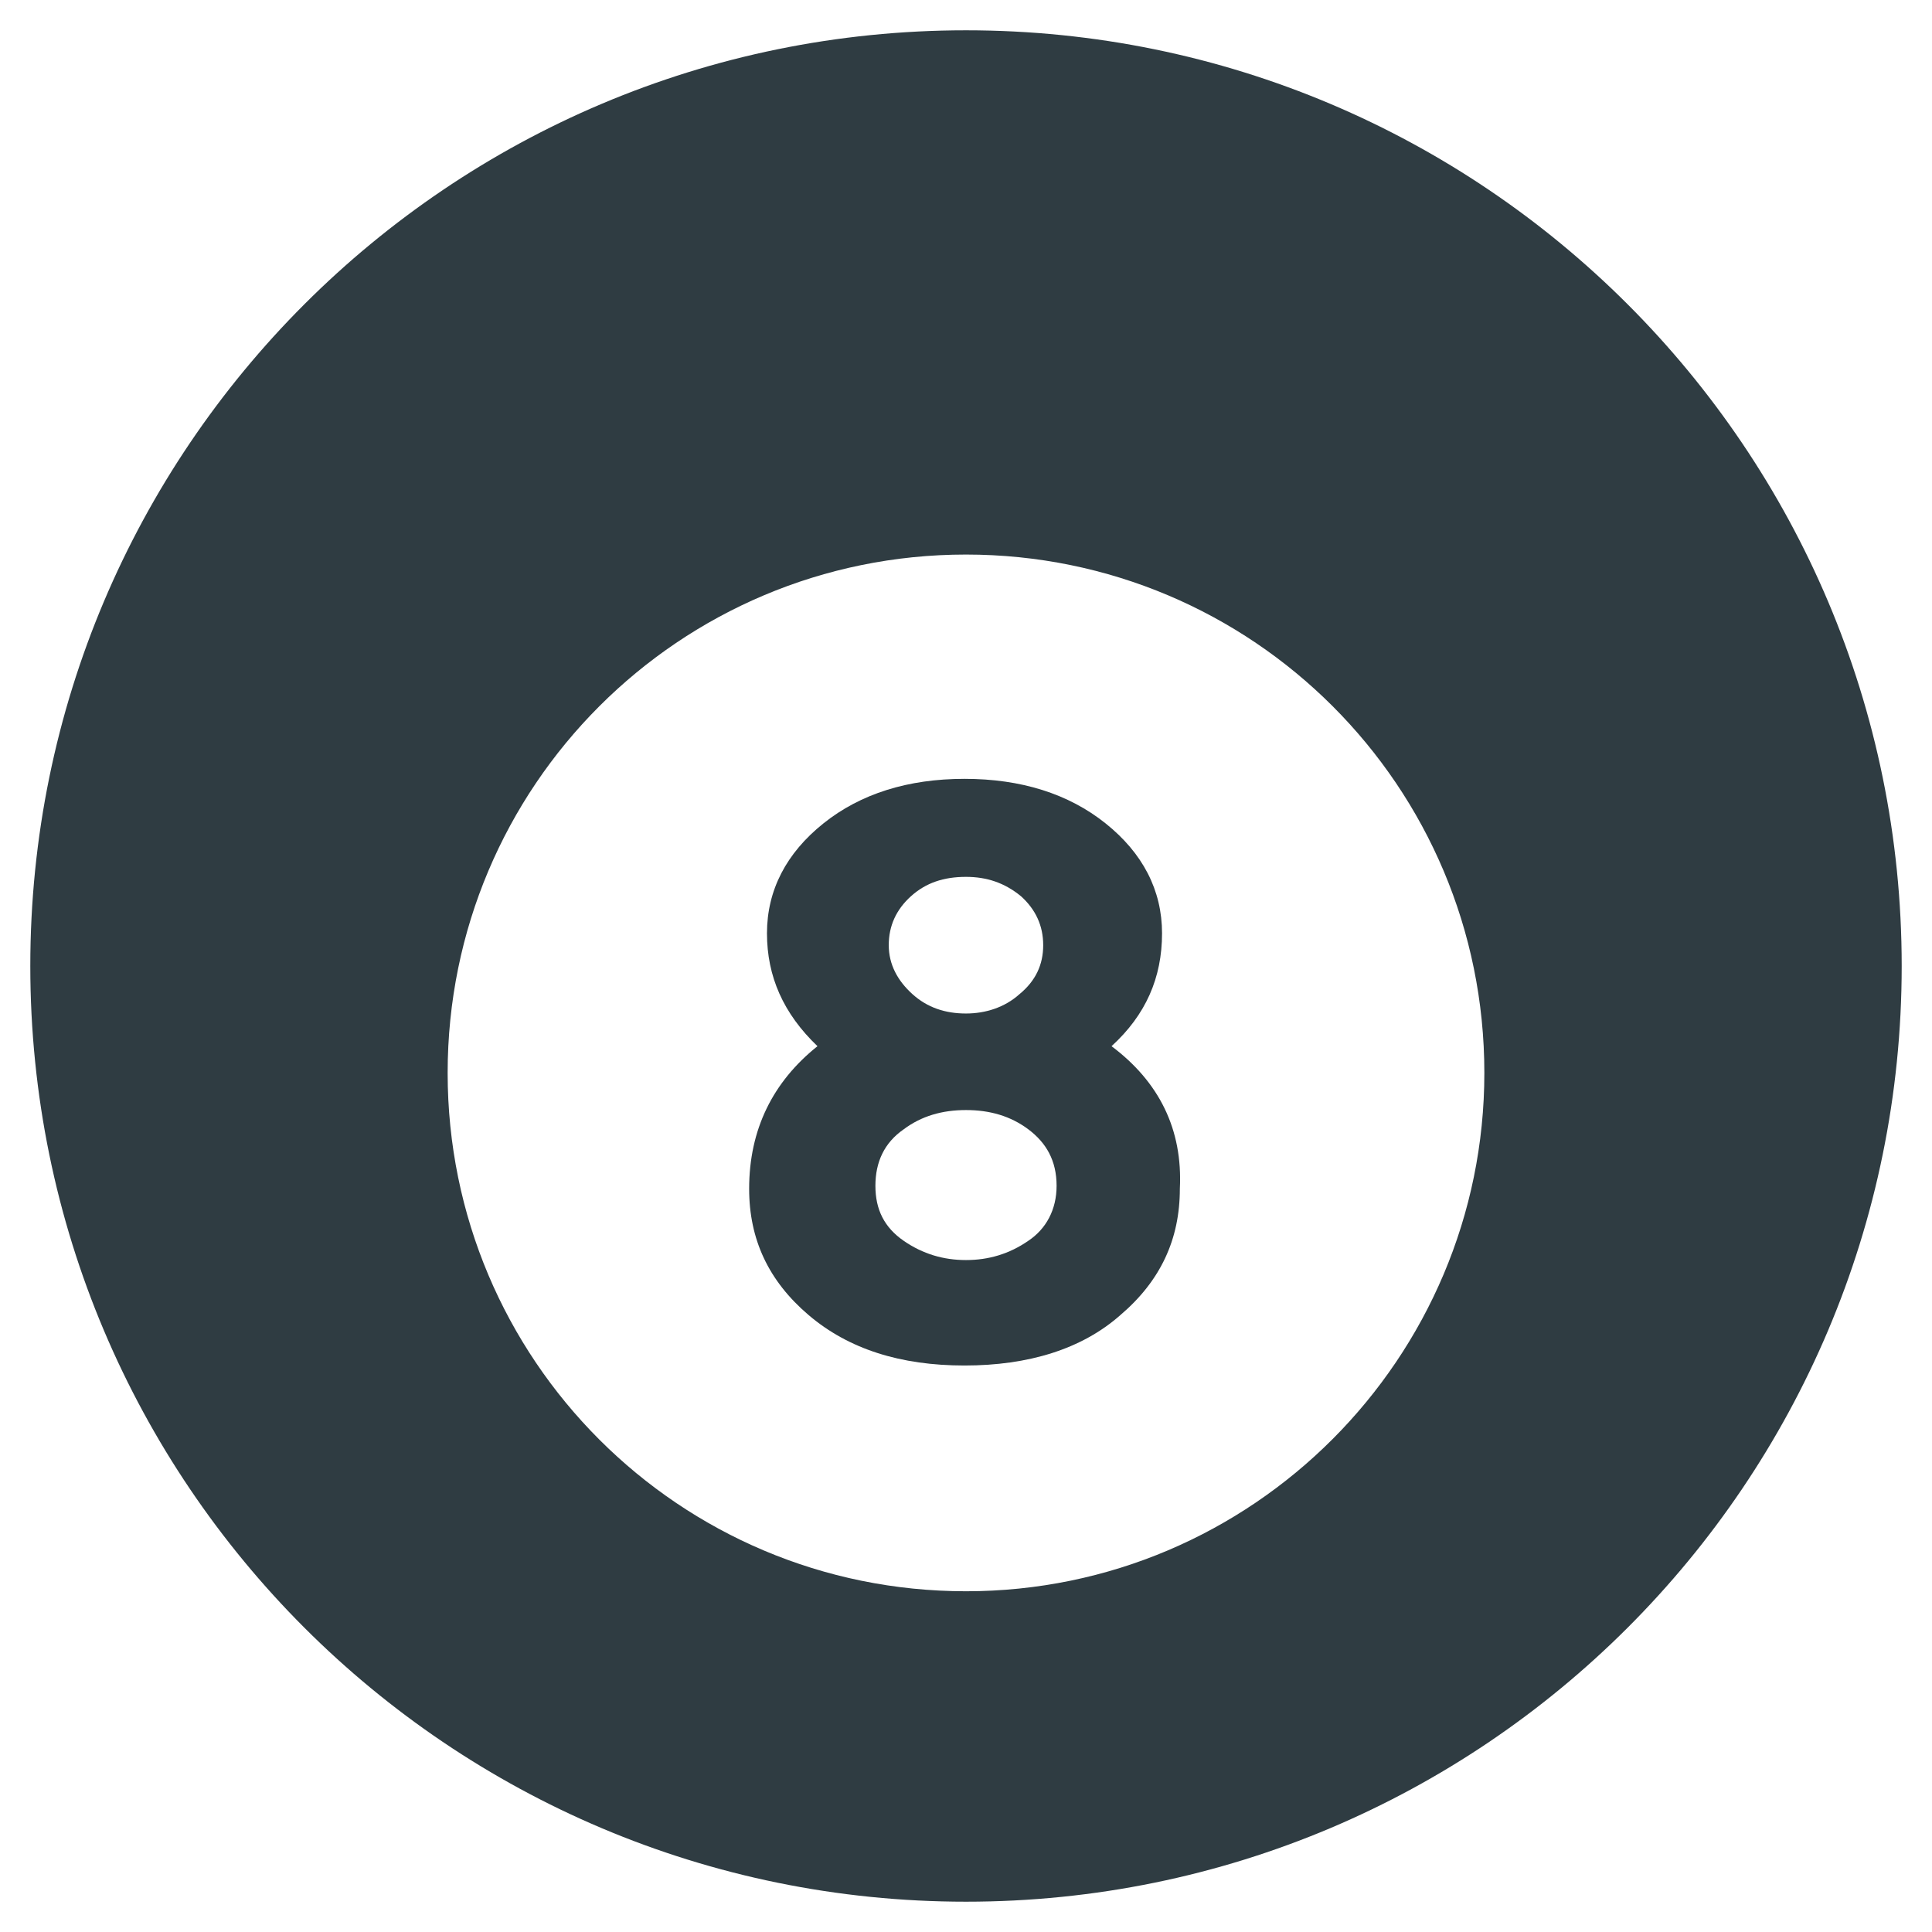
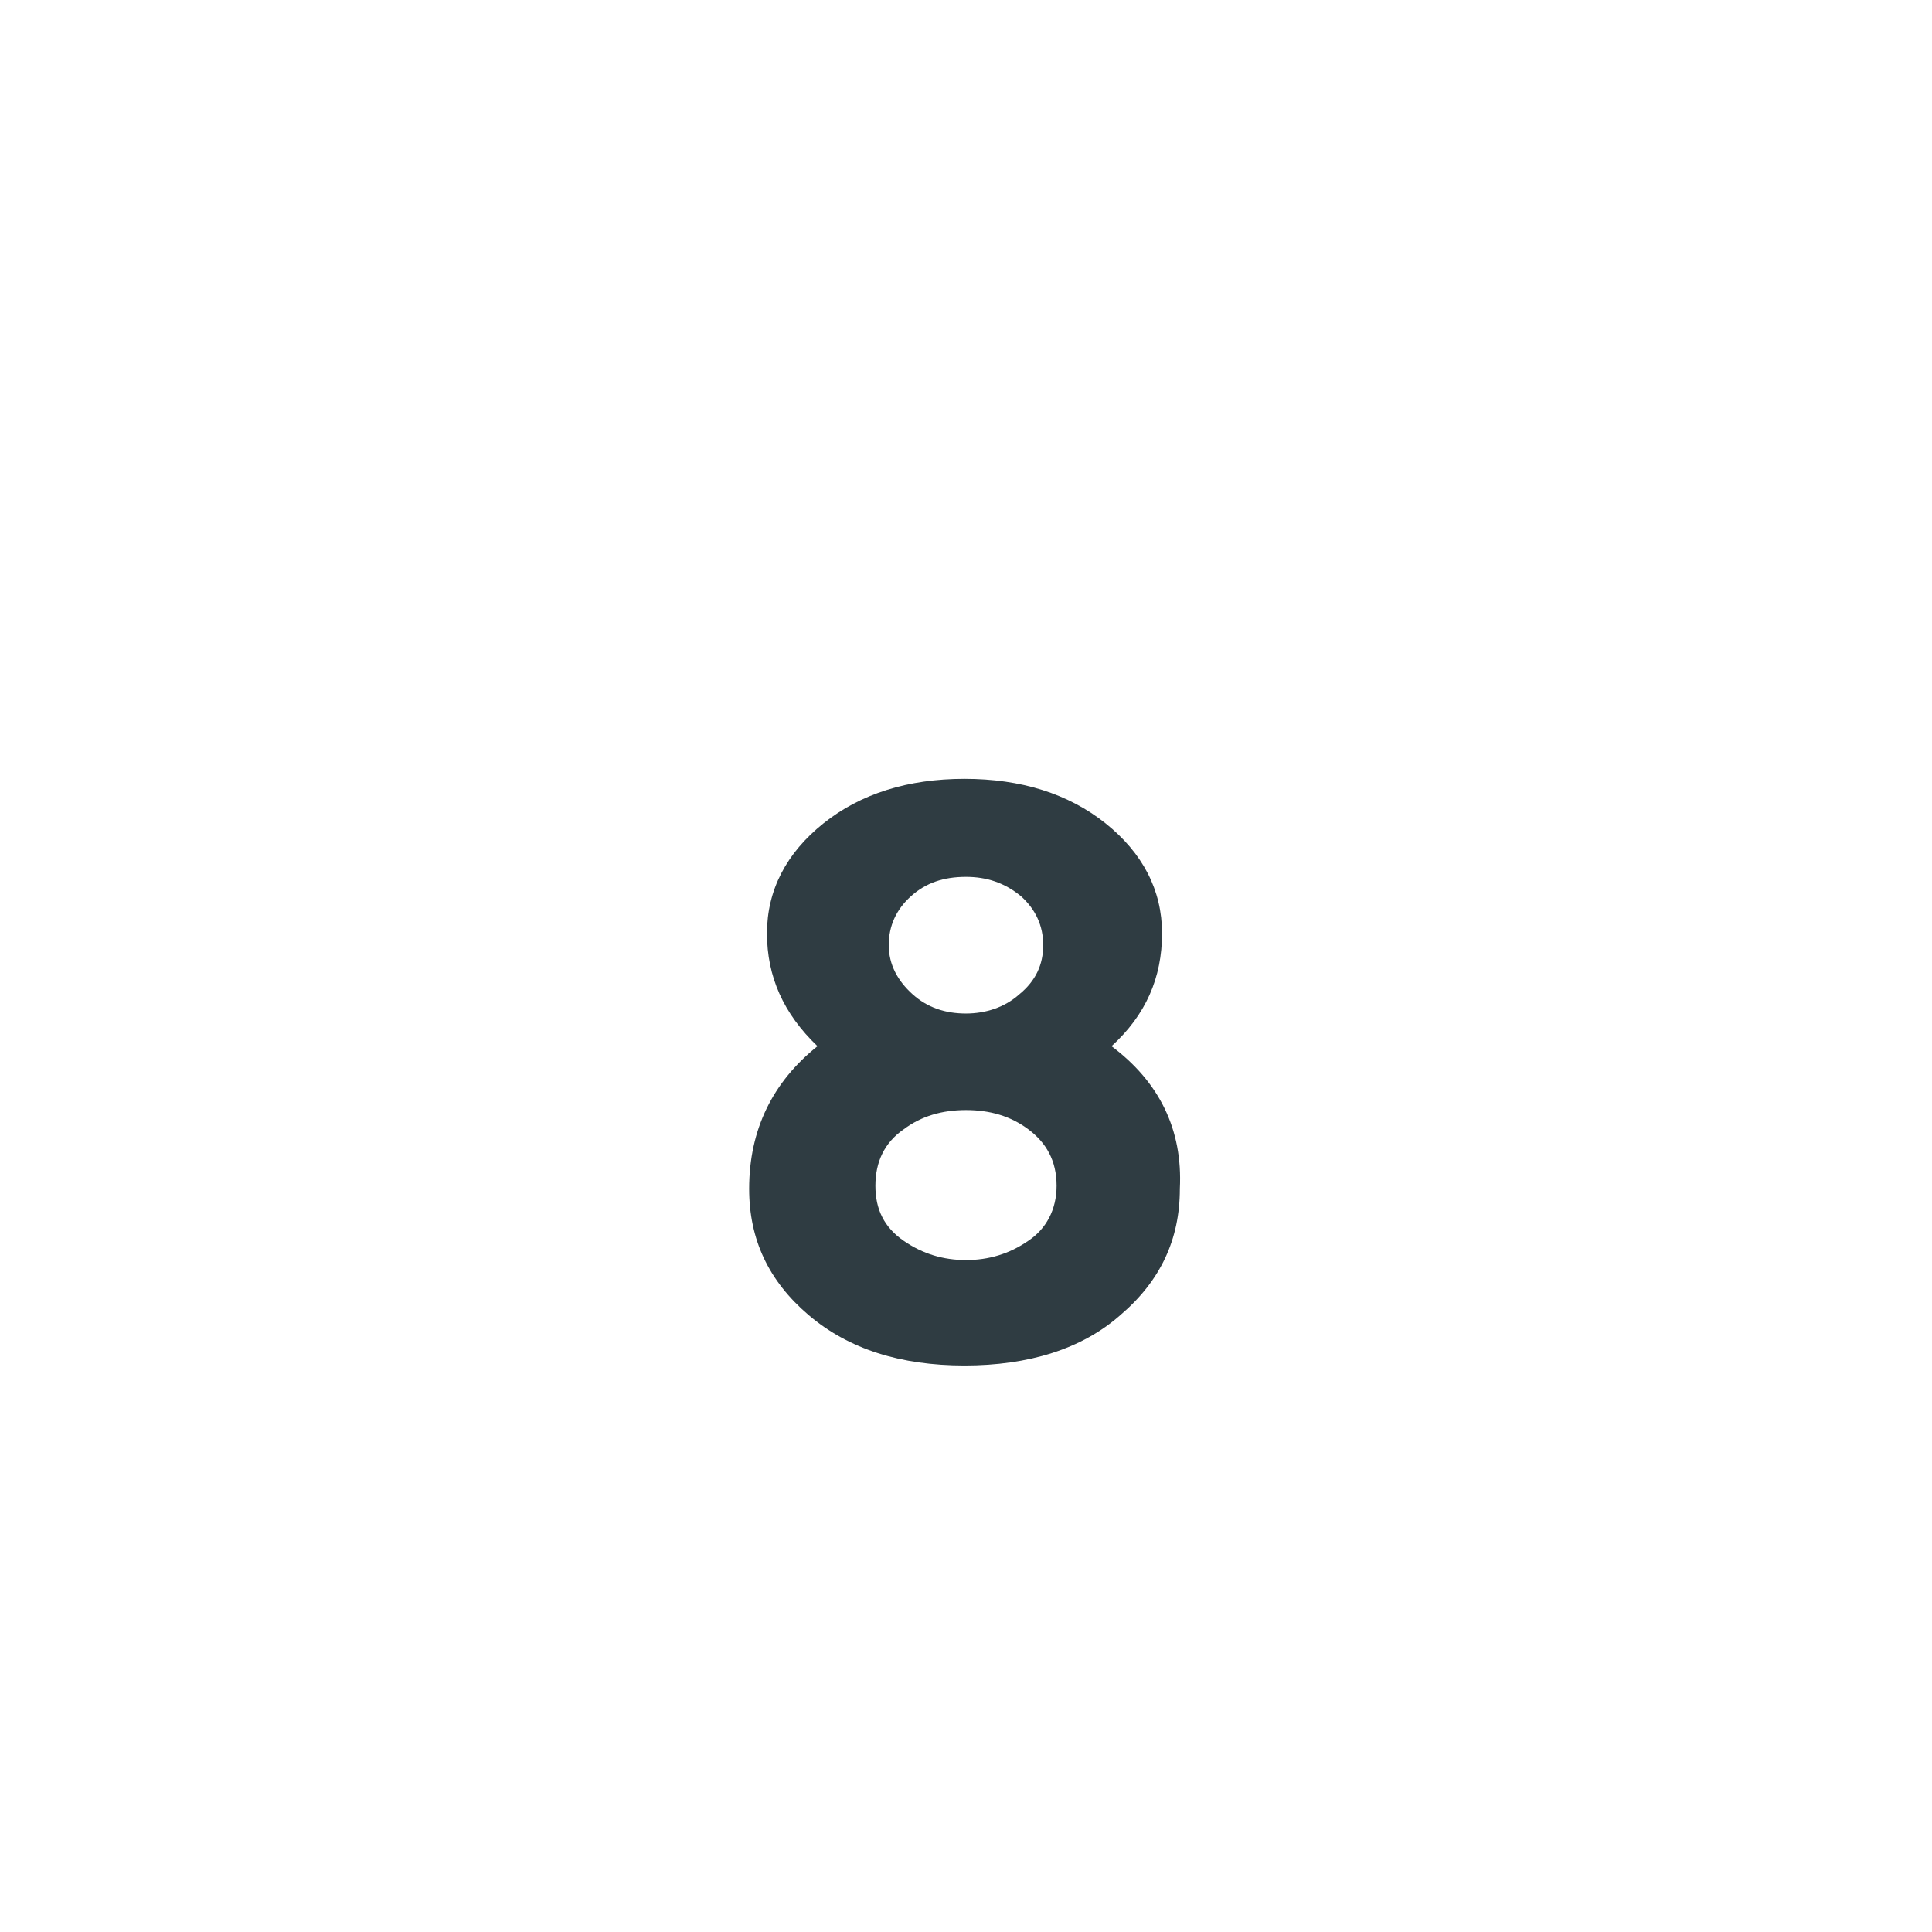
<svg xmlns="http://www.w3.org/2000/svg" width="800px" height="800px" version="1.1" viewBox="144 144 512 512">
  <g fill="#2f3c42">
-     <path d="m400 152.03c-136.98 0-247.97 110.99-247.97 247.97 0 136.97 111 247.97 247.97 247.97s247.97-111 247.97-247.97c0-136.98-111-247.97-247.97-247.97zm0 413.67c-75.965 0-137.37-61.402-137.37-137.37 0-75.965 61.402-137.37 137.37-137.37s137.37 61.402 137.37 137.37c0 75.574-61.402 137.37-137.37 137.37z" />
    <path d="m438.57 421.25c9.055-8.266 13.383-18.105 13.383-29.914 0-11.414-5.117-21.254-14.957-29.125s-22.434-11.809-37.391-11.809-27.551 3.938-37.391 11.809-14.957 17.711-14.957 29.125c0 11.414 4.328 21.254 13.383 29.914-11.809 9.445-18.109 22.039-18.109 37.785 0 13.383 5.117 24.402 15.742 33.457 10.629 9.055 24.402 13.383 41.328 13.383 16.926 0 31.094-4.328 41.328-13.383 10.629-9.055 15.742-20.074 15.742-33.457 0.793-15.746-5.504-28.34-18.102-37.785zm-53.137-39.754c3.938-3.543 8.66-5.117 14.562-5.117 5.512 0 10.234 1.574 14.562 5.117 3.938 3.543 5.902 7.871 5.902 12.988 0 5.117-1.969 9.445-6.297 12.988-3.938 3.543-9.055 5.117-14.168 5.117-5.512 0-10.234-1.574-14.168-5.117-3.938-3.543-6.297-7.871-6.297-12.988 0-5.117 1.969-9.445 5.902-12.988zm31.098 91.316c-5.117 3.543-10.629 5.117-16.531 5.117s-11.414-1.574-16.531-5.117c-5.117-3.543-7.477-8.266-7.477-14.562s2.363-11.414 7.477-14.957c4.723-3.543 10.234-5.117 16.531-5.117s11.809 1.574 16.531 5.117 7.477 8.266 7.477 14.957c0 6.297-2.754 11.41-7.477 14.562z" />
  </g>
</svg>